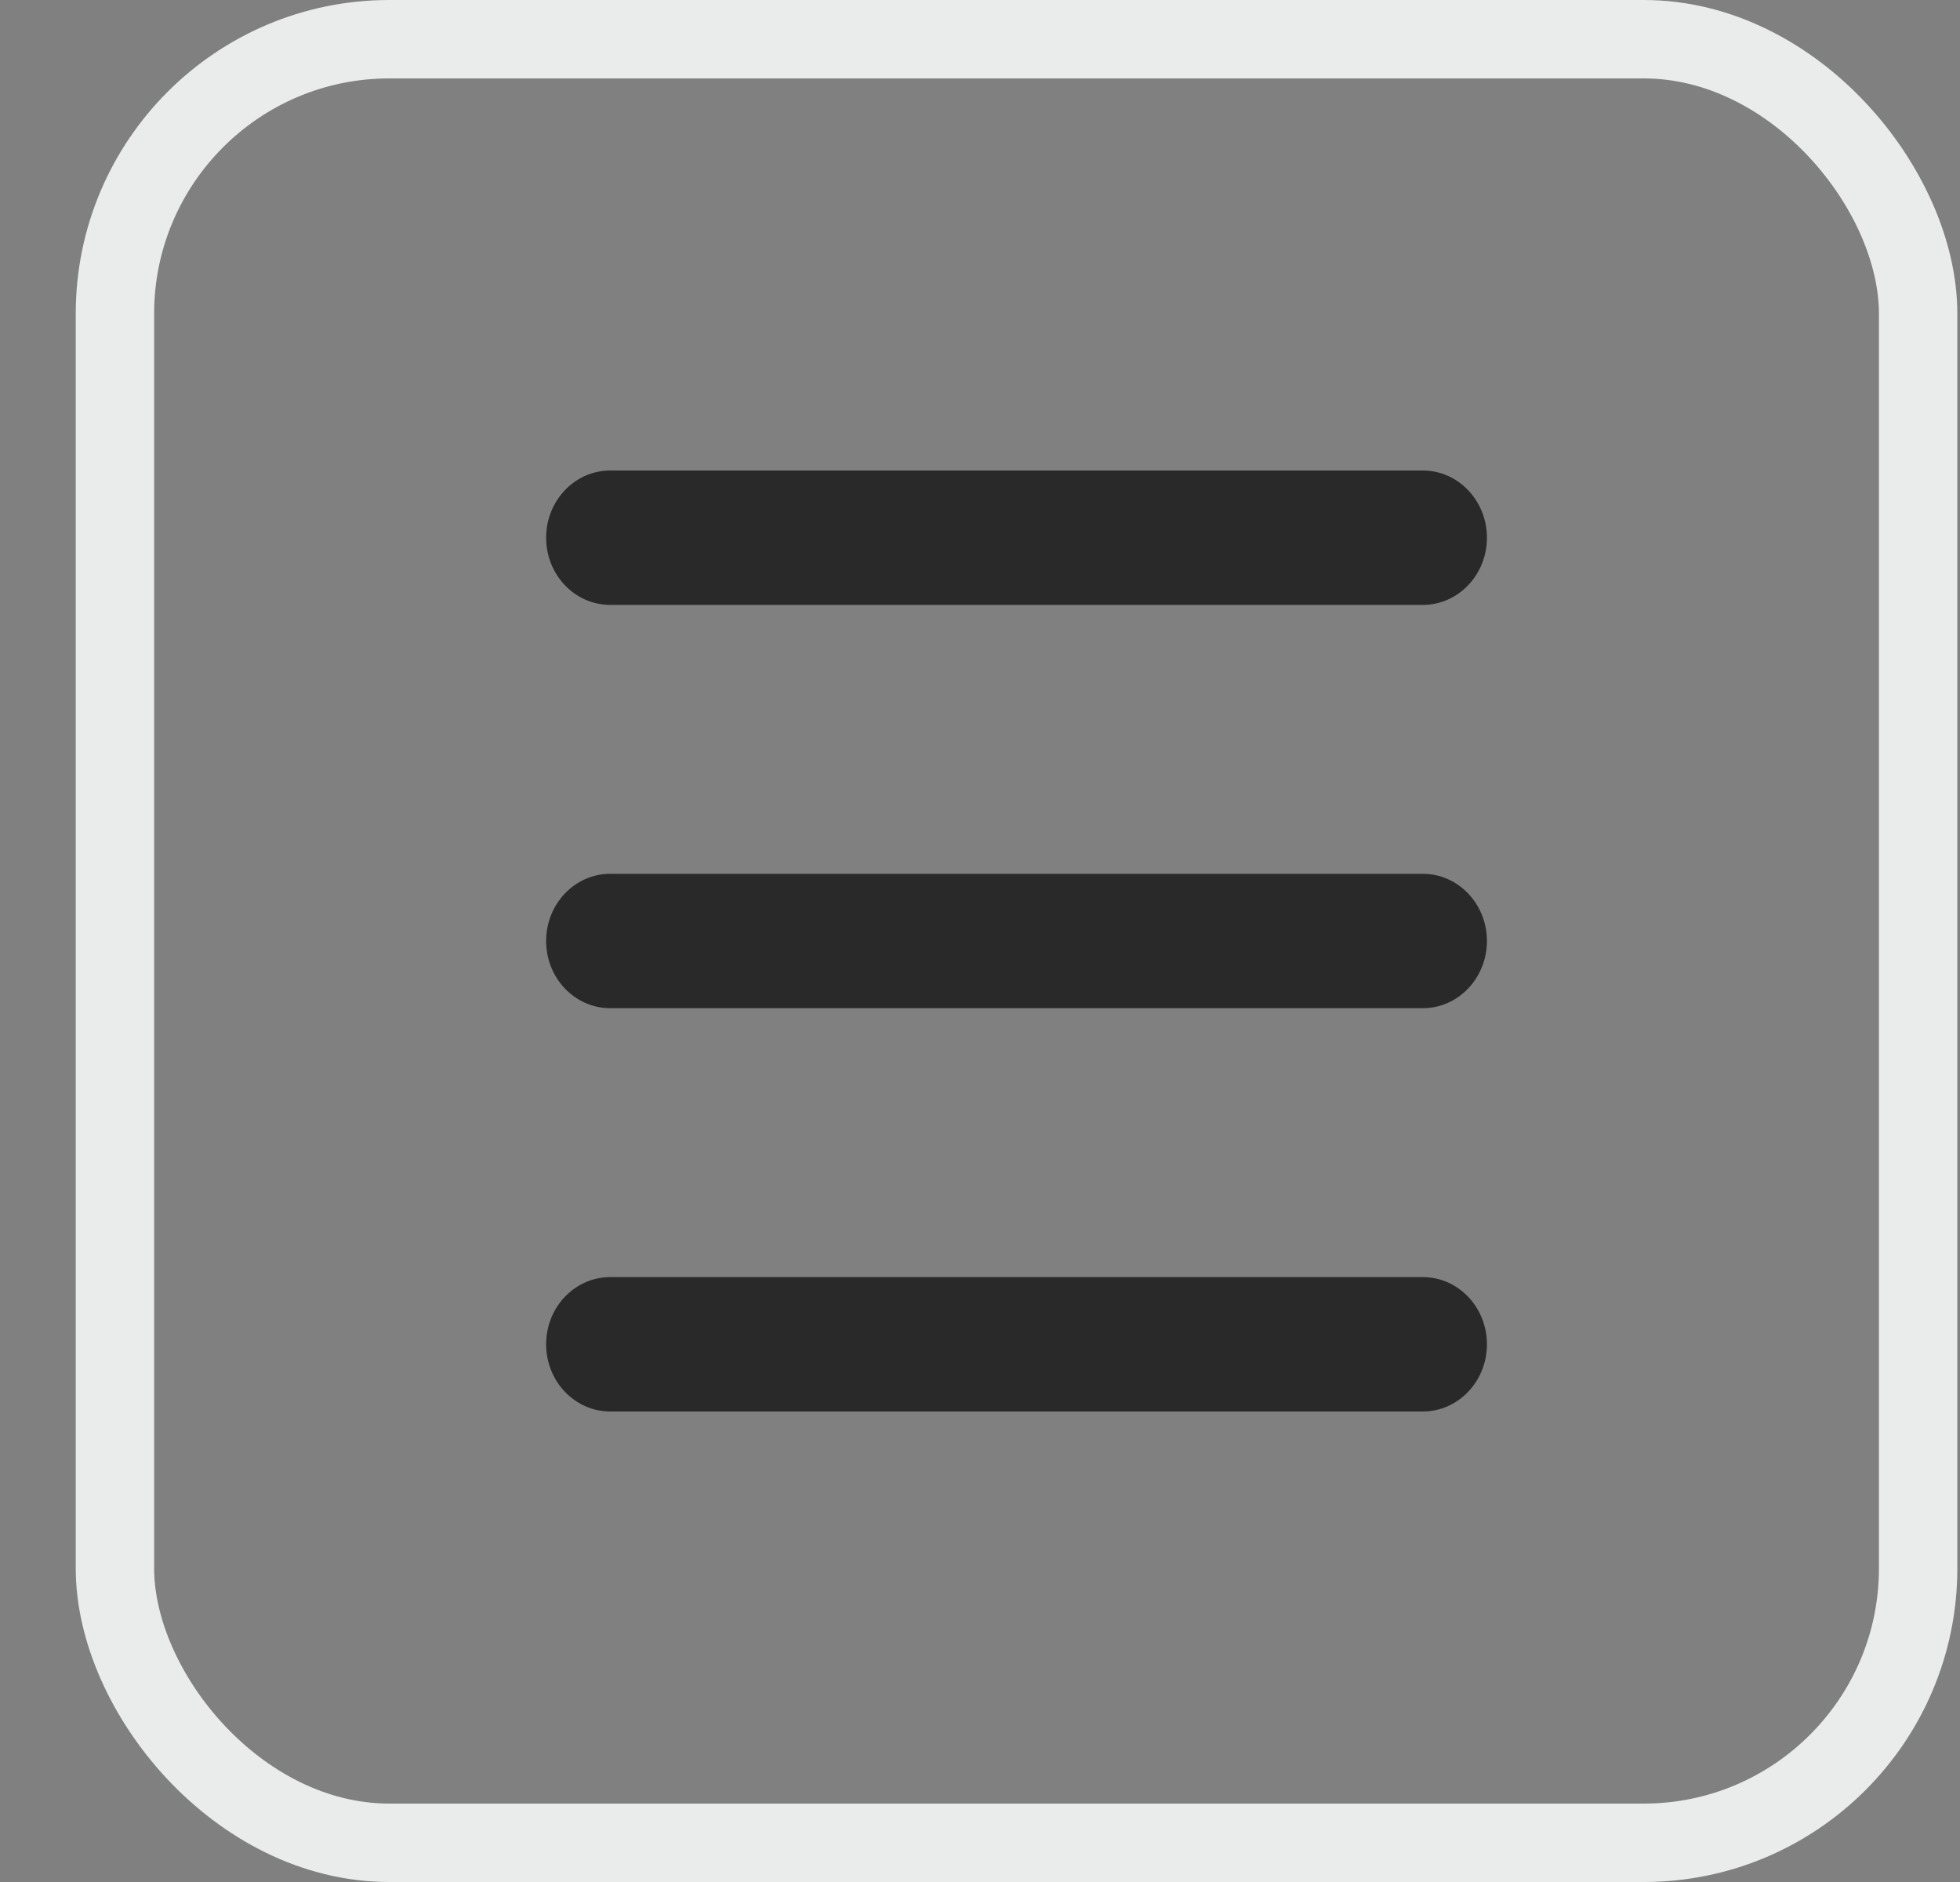
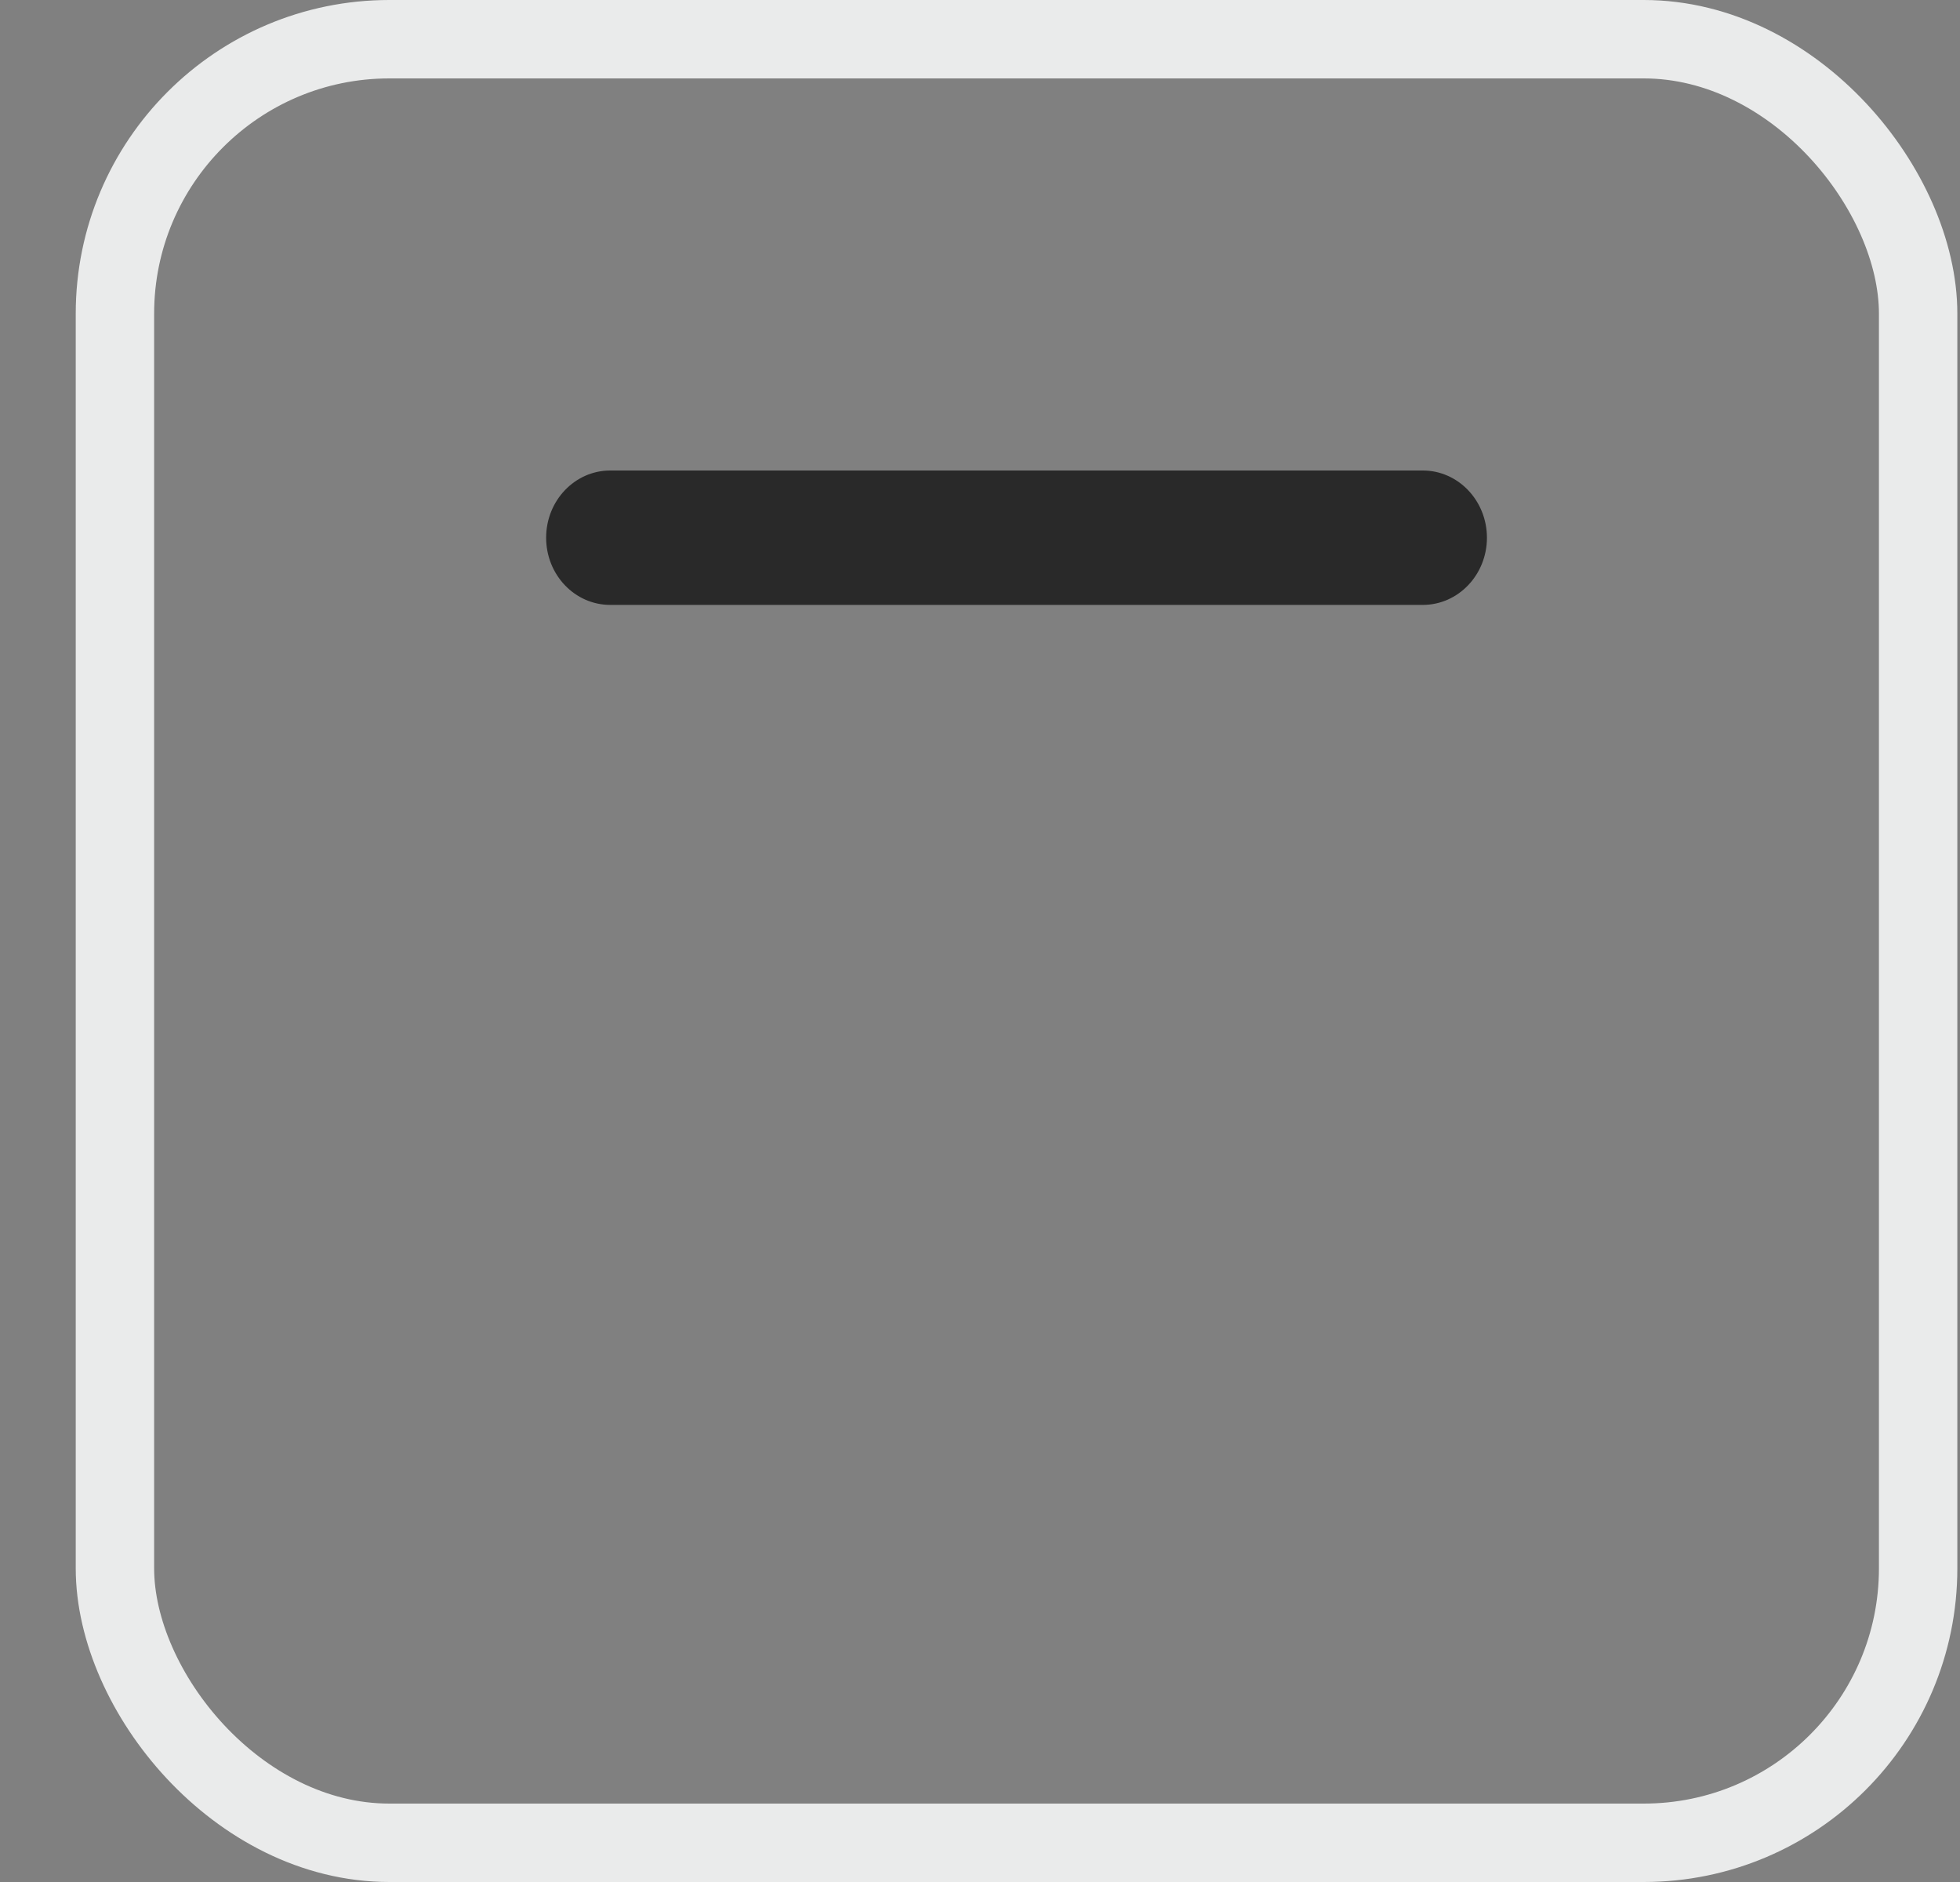
<svg xmlns="http://www.w3.org/2000/svg" width="25" height="24" viewBox="0 0 25 24" fill="none">
  <rect x="0" y="0" width="25" height="24" fill="#808080" stroke="none" />
  <rect x="1.466" y="0.5" width="23" height="23" rx="3.5" stroke="#EAEBEB" />
  <path d="M6.966 6.857C6.966 6.384 7.332 6 7.784 6H18.148C18.599 6 18.966 6.384 18.966 6.857C18.966 7.331 18.599 7.714 18.148 7.714H7.784C7.332 7.714 6.966 7.331 6.966 6.857Z" fill="#292929" />
-   <path d="M6.966 12C6.966 11.527 7.332 11.143 7.784 11.143H18.148C18.599 11.143 18.966 11.527 18.966 12C18.966 12.473 18.599 12.857 18.148 12.857H7.784C7.332 12.857 6.966 12.473 6.966 12Z" fill="#292929" />
-   <path d="M6.966 17.143C6.966 16.669 7.332 16.286 7.784 16.286H18.148C18.599 16.286 18.966 16.669 18.966 17.143C18.966 17.616 18.599 18 18.148 18H7.784C7.332 18 6.966 17.616 6.966 17.143Z" fill="#292929" />
</svg>